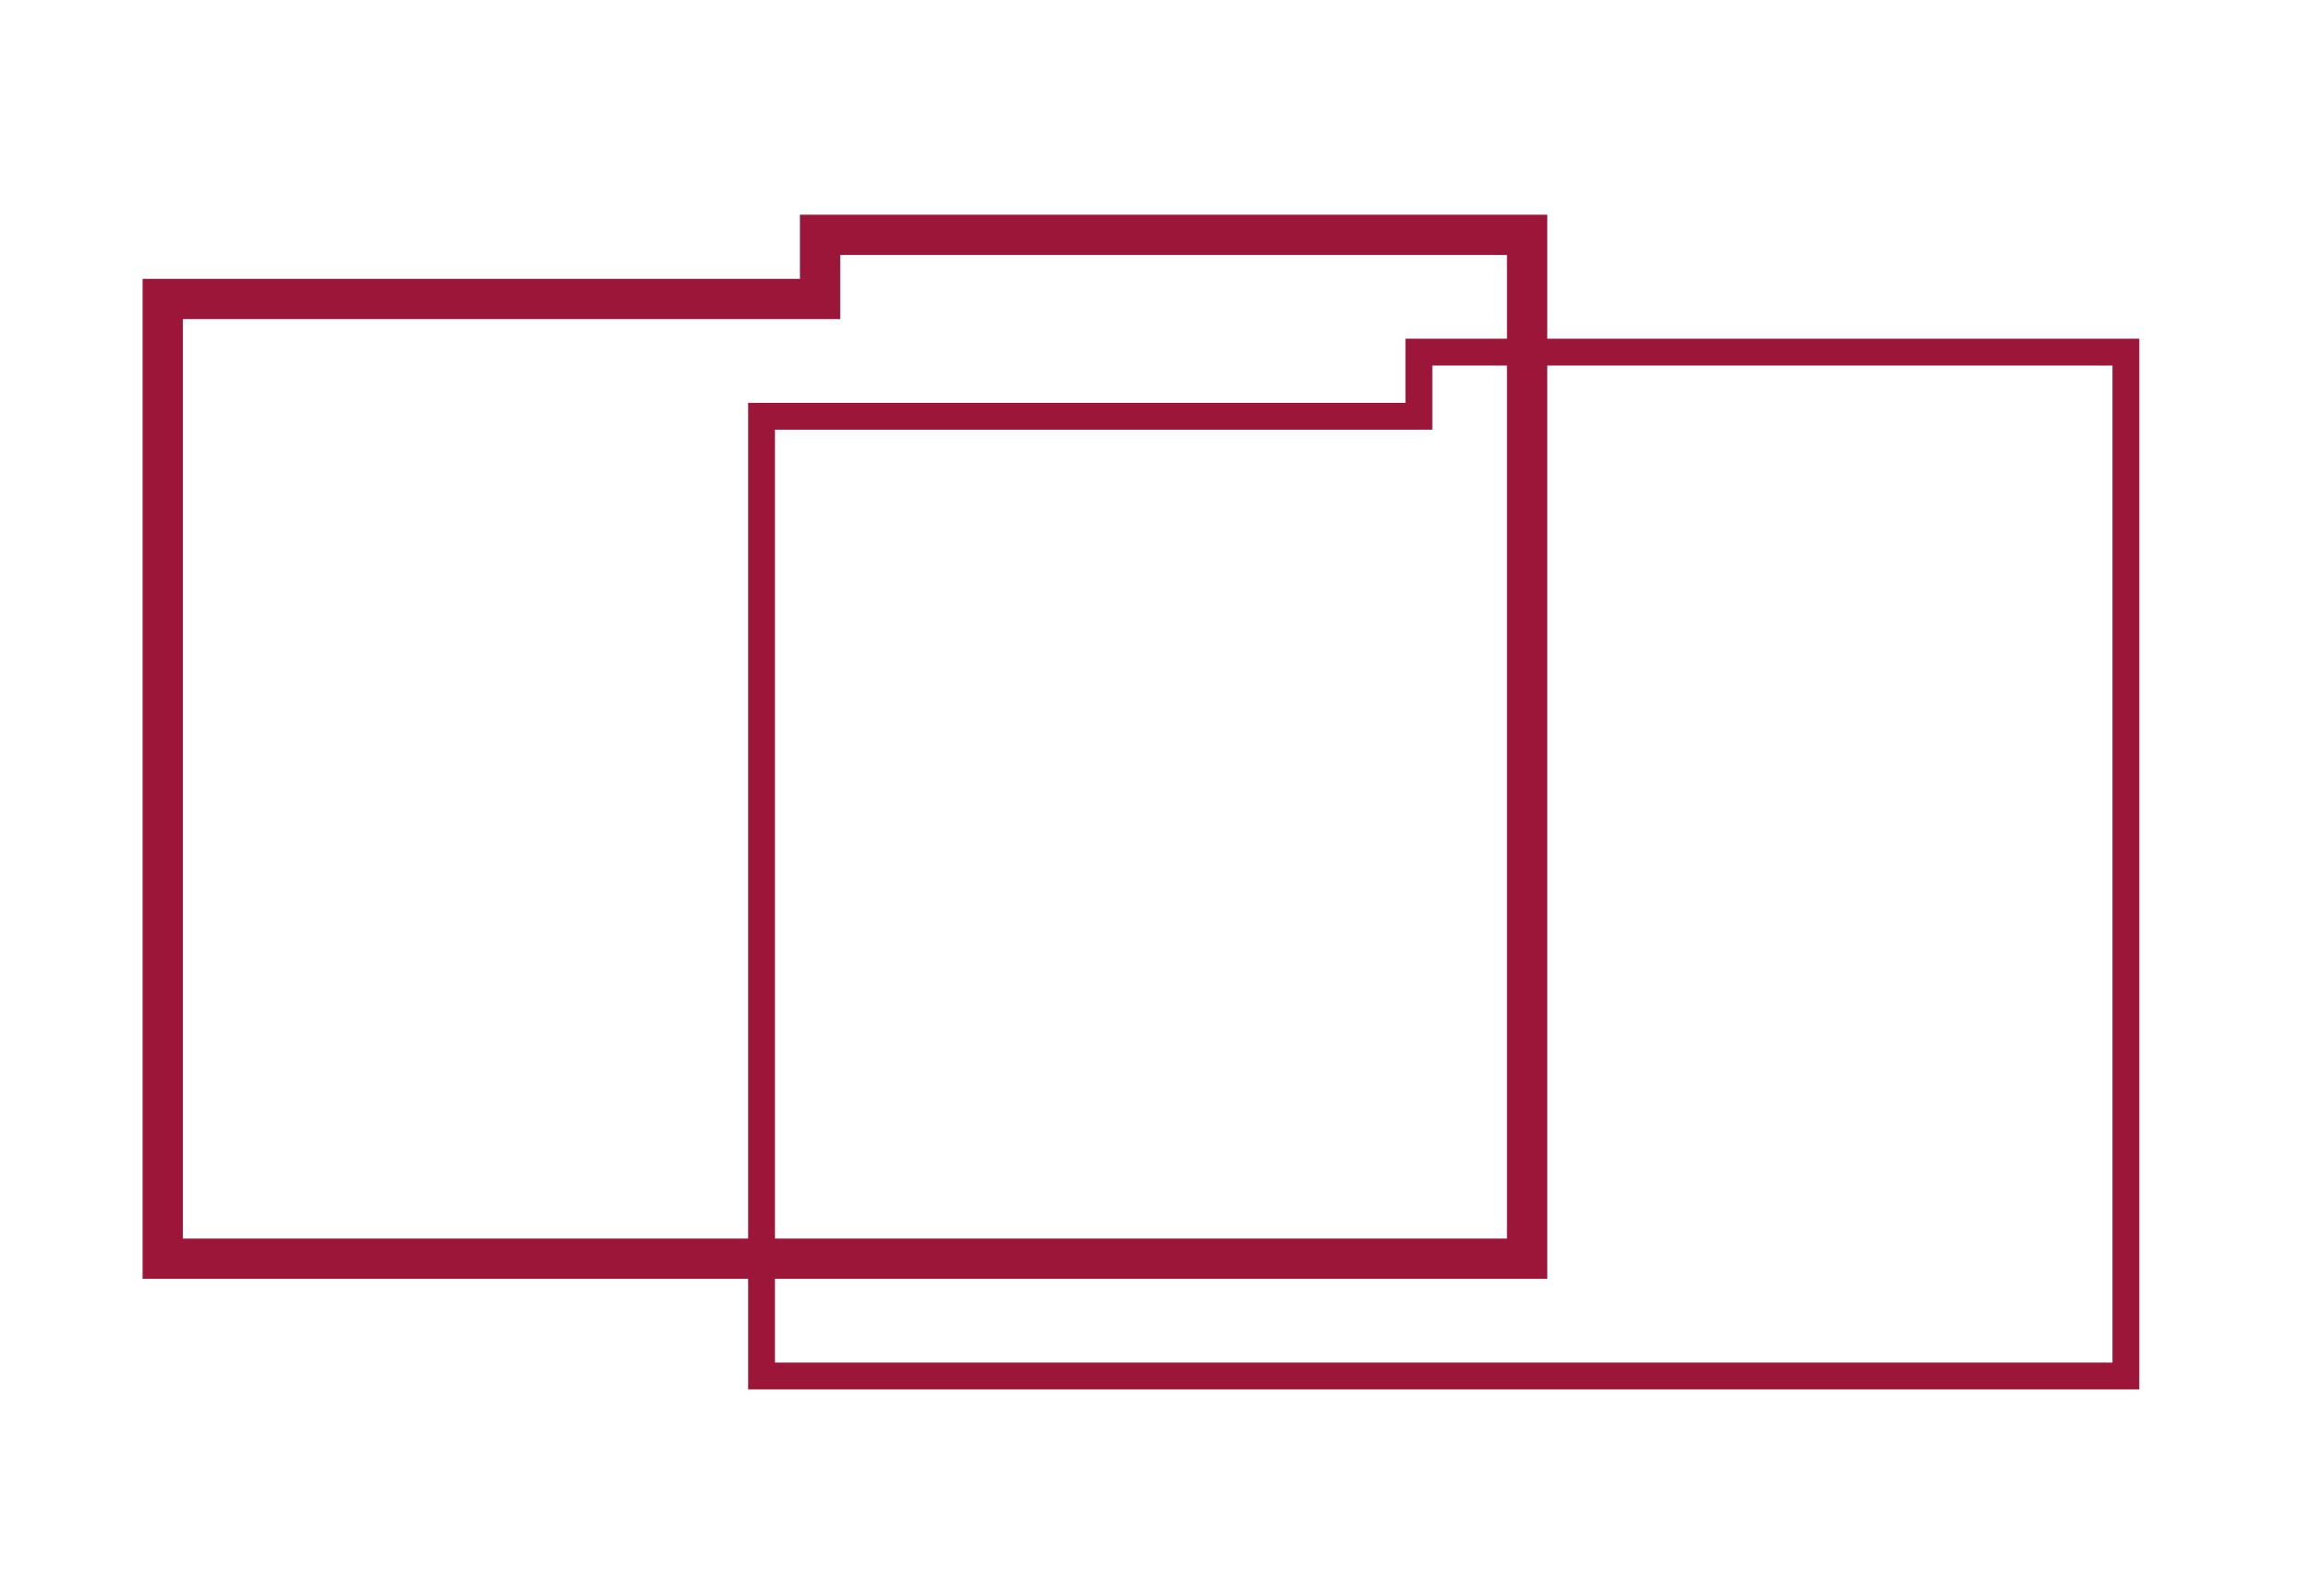
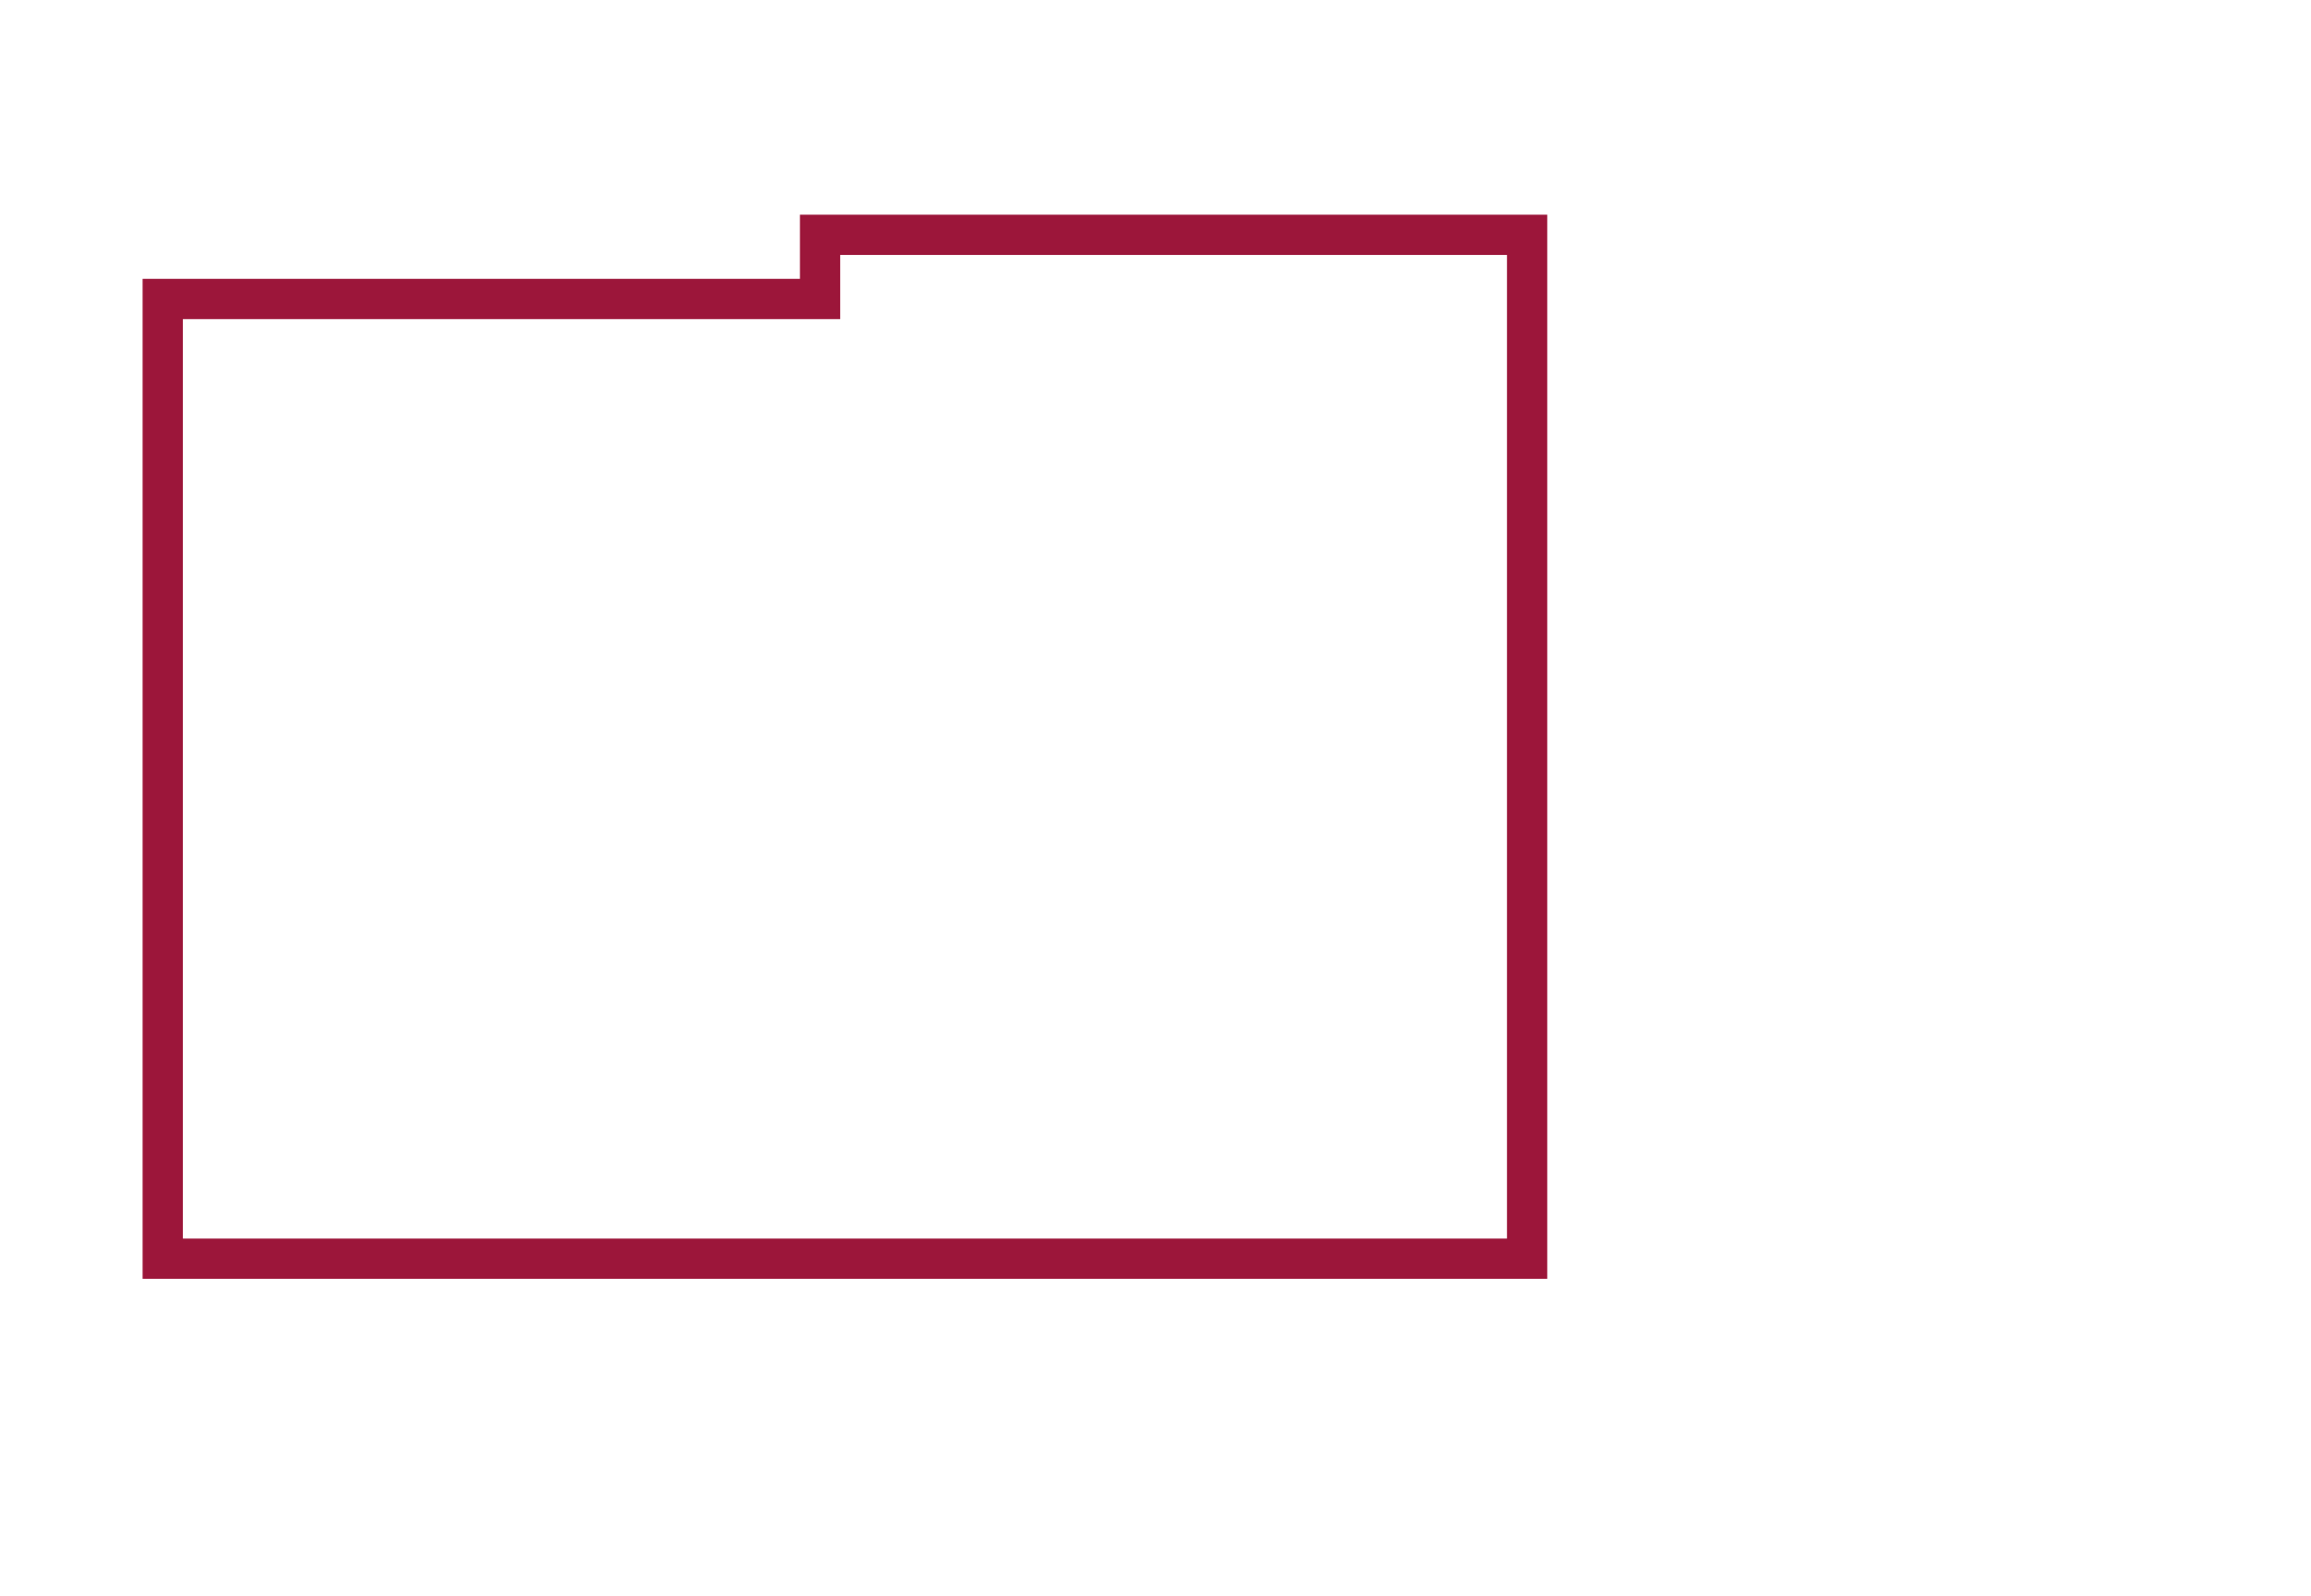
<svg xmlns="http://www.w3.org/2000/svg" version="1.1" id="Layer_1" x="0px" y="0px" viewBox="0 0 344.34 237.81" style="enable-background:new 0 0 344.34 237.81;" xml:space="preserve">
  <style type="text/css">
	.st0{fill:#9C163A;}
	.st1{clip-path:url(#SVGID_2_);fill:#9C163A;}
	.st2{fill:none;stroke:#9C163A;stroke-width:8.266;stroke-linecap:round;}
	.st3{fill:none;stroke:#9C163A;stroke-width:4;stroke-miterlimit:10;}
	.st4{fill:none;stroke:#9C163A;stroke-width:4;}
	.st5{fill:none;stroke:#9C163A;stroke-width:2.097;stroke-linecap:round;}
	.st6{fill:#FFFFFF;}
	.st7{fill:#9C163A;stroke:#9C163A;stroke-width:1.312;stroke-linecap:round;}
	.st8{fill:#9C163A;stroke:#9C163A;stroke-width:4;stroke-linecap:round;}
	.st9{fill:none;stroke:#9C163A;stroke-width:4;stroke-linecap:round;}
	.st10{fill:none;stroke:#9C163A;stroke-width:4.354;stroke-miterlimit:10;}
	.st11{fill:#FFFFFF;stroke:#9C163A;stroke-width:5.234;stroke-linejoin:round;stroke-miterlimit:10;}
	.st12{fill:none;stroke:#9C163A;stroke-width:6.021;stroke-linecap:round;stroke-linejoin:round;stroke-miterlimit:10;}
	.st13{fill:none;stroke:#9C163A;stroke-width:5.234;stroke-linecap:round;stroke-linejoin:round;stroke-miterlimit:10;}
	.st14{fill:#FFFFFF;stroke:#9C163A;stroke-width:4.527;stroke-linejoin:round;stroke-miterlimit:10;}
	.st15{fill:#9C163A;stroke:#9C163A;stroke-width:5.234;stroke-linejoin:round;stroke-miterlimit:10;}
	.st16{fill:#FFFFFF;stroke:#9C163A;stroke-width:8;stroke-miterlimit:10;}
	.st17{fill:#FFFFFF;stroke:#9C163A;stroke-width:4.072;stroke-miterlimit:10;}
	.st18{fill:#9C163A;stroke:#9C163A;stroke-width:2.416;stroke-miterlimit:10;}
	.st19{fill:#9C163A;stroke:#9C163A;}
	.st20{fill:none;stroke:#9C163A;stroke-width:5;}
	.st21{fill:none;stroke:#9C163A;stroke-width:0.889;}
	.st22{fill:none;stroke:#9C163A;stroke-width:4.05;stroke-linecap:round;}
	.st23{fill:none;stroke:#9C163A;stroke-width:3.494;stroke-linecap:round;}
	.st24{fill:#FFFFFF;stroke:#9C163A;stroke-width:3.175;stroke-linejoin:round;stroke-miterlimit:10;}
	.st25{fill:#FFFFFF;stroke:#9C163A;stroke-width:3.313;stroke-linejoin:round;stroke-miterlimit:10;}
	.st26{fill:none;stroke:#9C163A;stroke-width:3.381;stroke-linecap:round;stroke-linejoin:round;stroke-miterlimit:10;}
	.st27{fill:none;stroke:#9C163A;stroke-width:0.422;stroke-linecap:round;}
	.st28{fill:#9C163A;stroke:#9C163A;stroke-width:2.981;stroke-linejoin:round;stroke-miterlimit:10;}
	.st29{fill:none;stroke:#FFFFFF;stroke-width:2.178;stroke-linecap:round;}
	.st30{fill:none;stroke:#9C163A;stroke-width:2.178;stroke-linecap:round;}
	.st31{fill:#9C163A;stroke:#9C163A;stroke-width:2.178;stroke-linecap:round;}
	.st32{fill:#9C163A;stroke:#FFFFFF;stroke-width:5.918;stroke-miterlimit:10;}
	.st33{fill:#FFFFFF;stroke:#9C163A;stroke-width:5.918;stroke-miterlimit:10;}
	.st34{fill:none;stroke:#9C163A;stroke-width:3.631;}
	.st35{fill:#9C163A;stroke:#9C163A;stroke-width:1.21;}
	.st36{fill:#FFFFFF;stroke:#9C163A;stroke-width:4.073;stroke-miterlimit:10;}
	.st37{fill:#FFFFFF;stroke:#9C163A;stroke-width:2.727;stroke-miterlimit:10;}
	.st38{fill:#9C163A;stroke:#9C163A;stroke-width:1.619;stroke-miterlimit:10;}
	.st39{fill:#9C163A;stroke:#FFFFFF;stroke-width:13.675;stroke-miterlimit:10;}
	.st40{fill:#FFFFFF;stroke:#9C163A;stroke-width:1.806;}
	.st41{fill:none;stroke:#9C163A;stroke-width:1.806;}
	.st42{fill:#9C163A;stroke:#9C163A;stroke-width:0.602;}
	.st43{fill:none;stroke:#9C163A;stroke-width:4;stroke-linejoin:round;stroke-miterlimit:10;}
	.st44{fill:#9C163A;stroke:#FFFFFF;stroke-width:10.856;stroke-miterlimit:10;}
	.st45{fill:#FFFFFF;stroke:#9C163A;stroke-width:10.856;stroke-miterlimit:10;}
	.st46{fill:#FFFFFF;stroke:#9C163A;stroke-width:3;stroke-linejoin:round;stroke-miterlimit:10;}
	.st47{fill:none;stroke:#9C163A;stroke-width:3;stroke-linejoin:round;stroke-miterlimit:10;}
	.st48{fill:none;stroke:#9C163A;stroke-width:6;}
	.st49{fill:#9C163A;stroke:#9C163A;stroke-width:4;}
	.st50{fill:none;stroke:#9C163A;stroke-width:1.429;}
	.st51{fill:#FFFFFF;stroke:#9C163A;stroke-width:4;}
	.st52{fill:#9C163A;stroke:#FFFFFF;stroke-width:4;stroke-miterlimit:10;}
	.st53{fill:#9C163A;stroke:#9C163A;stroke-width:2.101;stroke-miterlimit:10;}
	.st54{fill:none;stroke:#9C163A;stroke-width:3.541;stroke-miterlimit:10;}
	.st55{fill:none;stroke:#9C163A;stroke-width:4;stroke-linecap:round;stroke-miterlimit:10;}
	.st56{fill:#9C163A;stroke:#9C163A;stroke-width:4;stroke-miterlimit:10;}
	.st57{fill:#FFFFFF;stroke:#9C163A;stroke-width:4;stroke-miterlimit:10;}
	.st58{clip-path:url(#SVGID_4_);fill:#9C163A;}
	.st59{fill:none;stroke:#9C163A;stroke-width:2.727;stroke-miterlimit:10;}
	.st60{fill:none;stroke:#9C163A;stroke-width:9;stroke-linecap:round;}
	.st61{fill:#9C163A;stroke:#9C163A;stroke-width:0.152;}
	.st62{fill:none;stroke:#E6007E;stroke-width:4;stroke-miterlimit:10;}
</style>
  <polygon class="st48" points="122.19,35 122.19,44.56 24.25,44.56 24.25,187.6 227.54,187.6 227.54,51.29 227.54,44.56 227.54,35   " />
-   <polygon class="st4" points="211.42,52.48 211.42,62.04 113.47,62.04 113.47,205.08 316.76,205.08 316.76,68.77 316.76,62.04   316.76,52.48 " />
</svg>